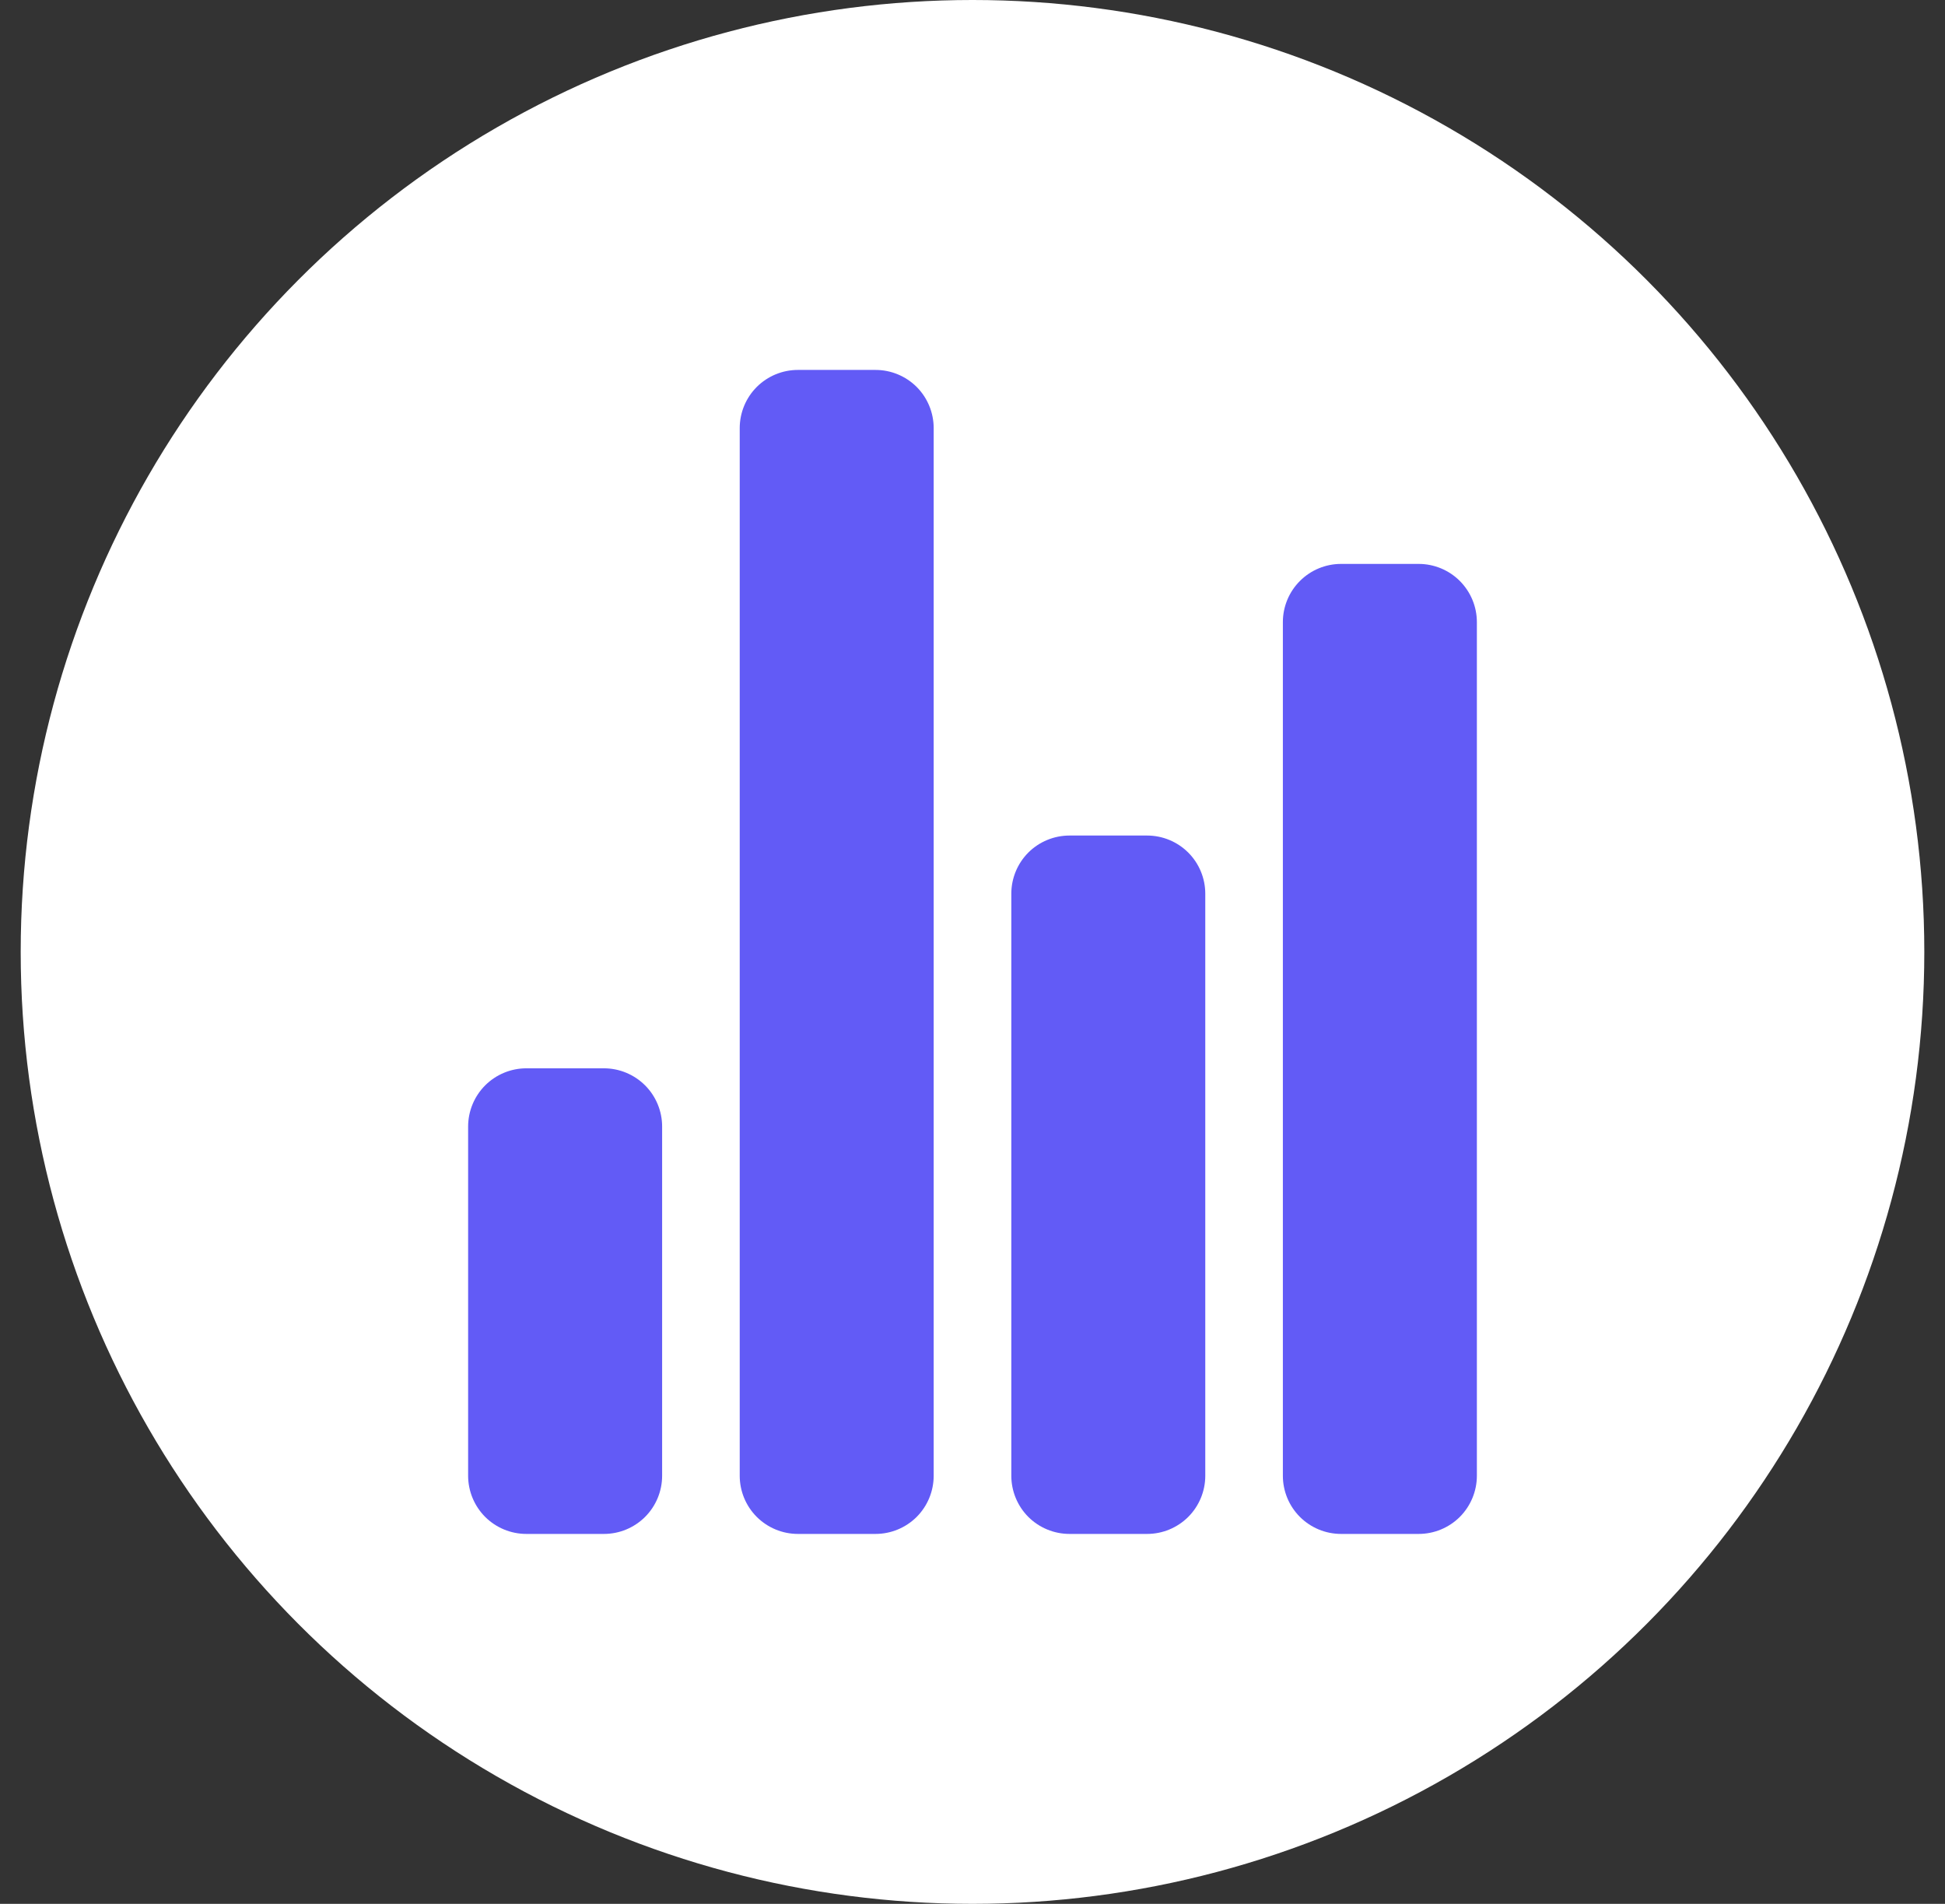
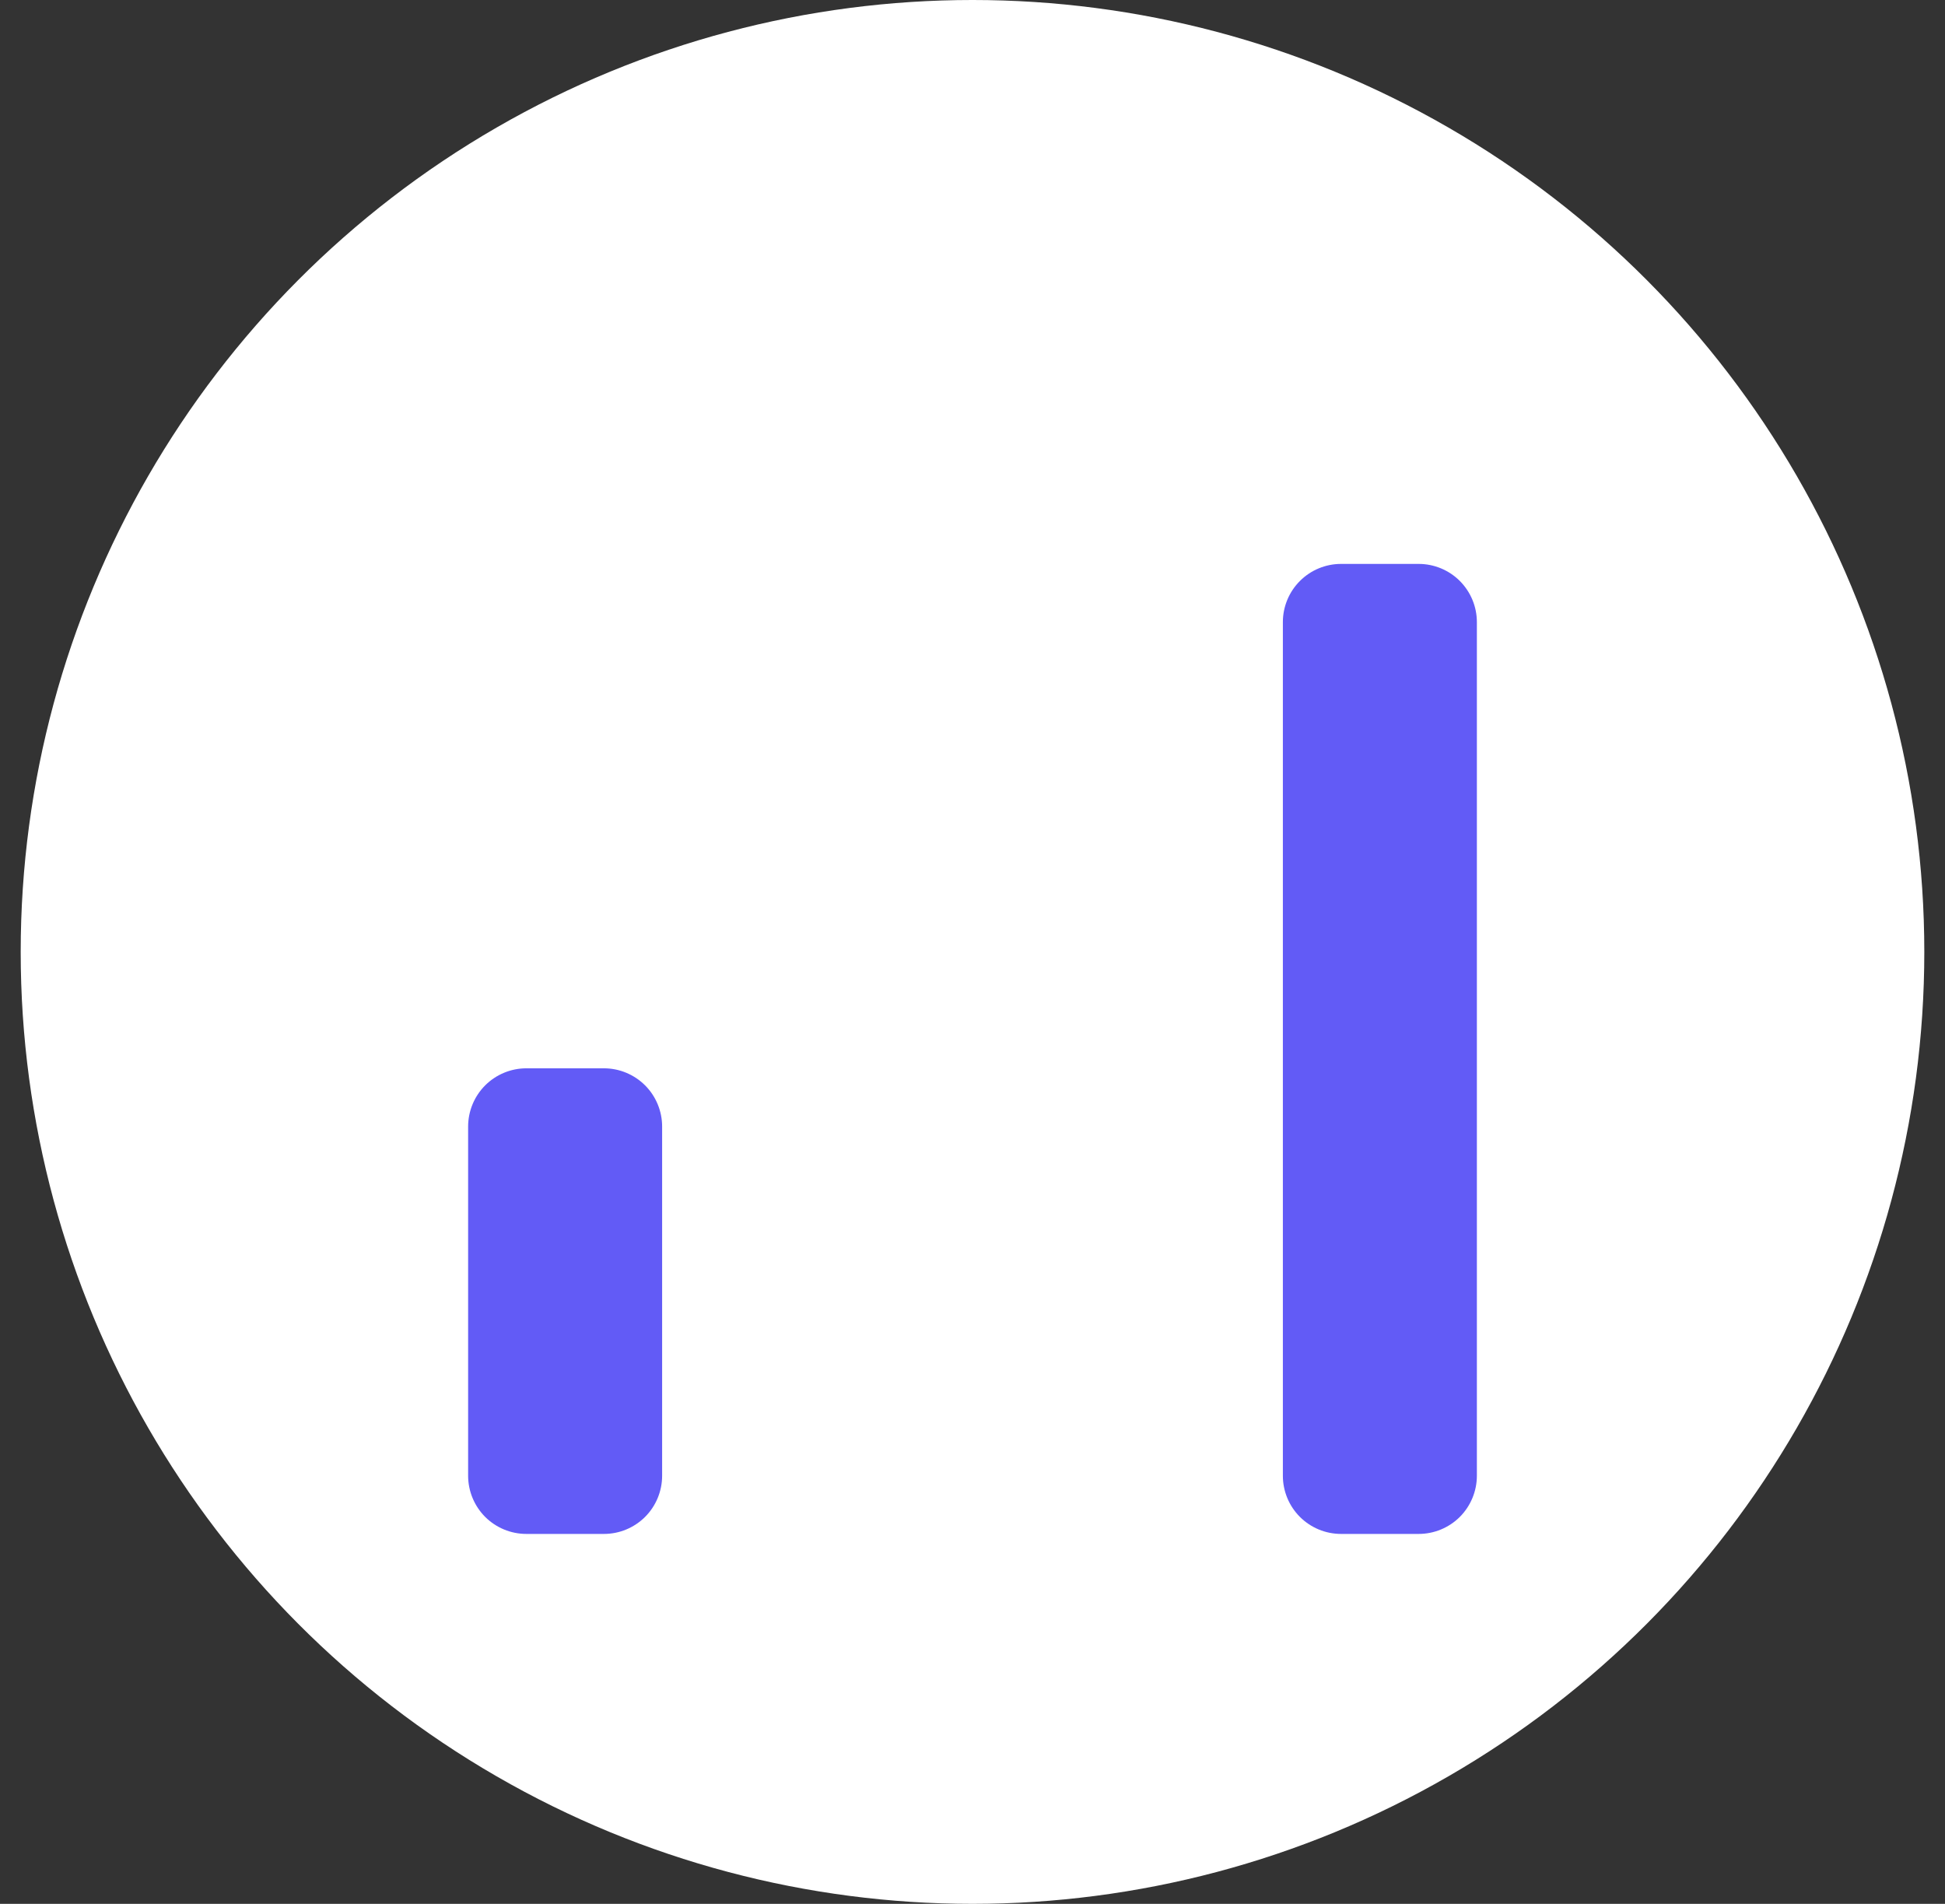
<svg xmlns="http://www.w3.org/2000/svg" width="47" height="46" viewBox="0 0 47 46" fill="none">
  <rect x="0" y="0" width="47" height="46" fill="#333333" stroke="none" />
  <circle cx="23.5" cy="23" r="23" fill="white" />
  <path d="M14.594 37.062H12.719C12.346 37.062 11.988 36.914 11.724 36.651C11.461 36.387 11.312 36.029 11.312 35.656V27.219C11.312 26.846 11.461 26.488 11.724 26.224C11.988 25.961 12.346 25.812 12.719 25.812H14.594C14.967 25.812 15.324 25.961 15.588 26.224C15.852 26.488 16 26.846 16 27.219V35.656C16 36.029 15.852 36.387 15.588 36.651C15.324 36.914 14.967 37.062 14.594 37.062Z" fill="#625BF6" />
-   <path d="M27.719 37.062H25.844C25.471 37.062 25.113 36.914 24.849 36.651C24.586 36.387 24.438 36.029 24.438 35.656V21.594C24.438 21.221 24.586 20.863 24.849 20.599C25.113 20.336 25.471 20.188 25.844 20.188H27.719C28.092 20.188 28.449 20.336 28.713 20.599C28.977 20.863 29.125 21.221 29.125 21.594V35.656C29.125 36.029 28.977 36.387 28.713 36.651C28.449 36.914 28.092 37.062 27.719 37.062Z" fill="#625BF6" />
  <path d="M34.281 37.062H32.406C32.033 37.062 31.676 36.914 31.412 36.651C31.148 36.387 31 36.029 31 35.656V15.031C31 14.658 31.148 14.301 31.412 14.037C31.676 13.773 32.033 13.625 32.406 13.625H34.281C34.654 13.625 35.012 13.773 35.276 14.037C35.539 14.301 35.688 14.658 35.688 15.031V35.656C35.688 36.029 35.539 36.387 35.276 36.651C35.012 36.914 34.654 37.062 34.281 37.062Z" fill="#625BF6" />
-   <path d="M21.156 37.062H19.281C18.908 37.062 18.551 36.914 18.287 36.651C18.023 36.387 17.875 36.029 17.875 35.656V10.344C17.875 9.971 18.023 9.613 18.287 9.349C18.551 9.086 18.908 8.938 19.281 8.938H21.156C21.529 8.938 21.887 9.086 22.151 9.349C22.414 9.613 22.562 9.971 22.562 10.344V35.656C22.562 36.029 22.414 36.387 22.151 36.651C21.887 36.914 21.529 37.062 21.156 37.062Z" fill="#625BF6" />
</svg>